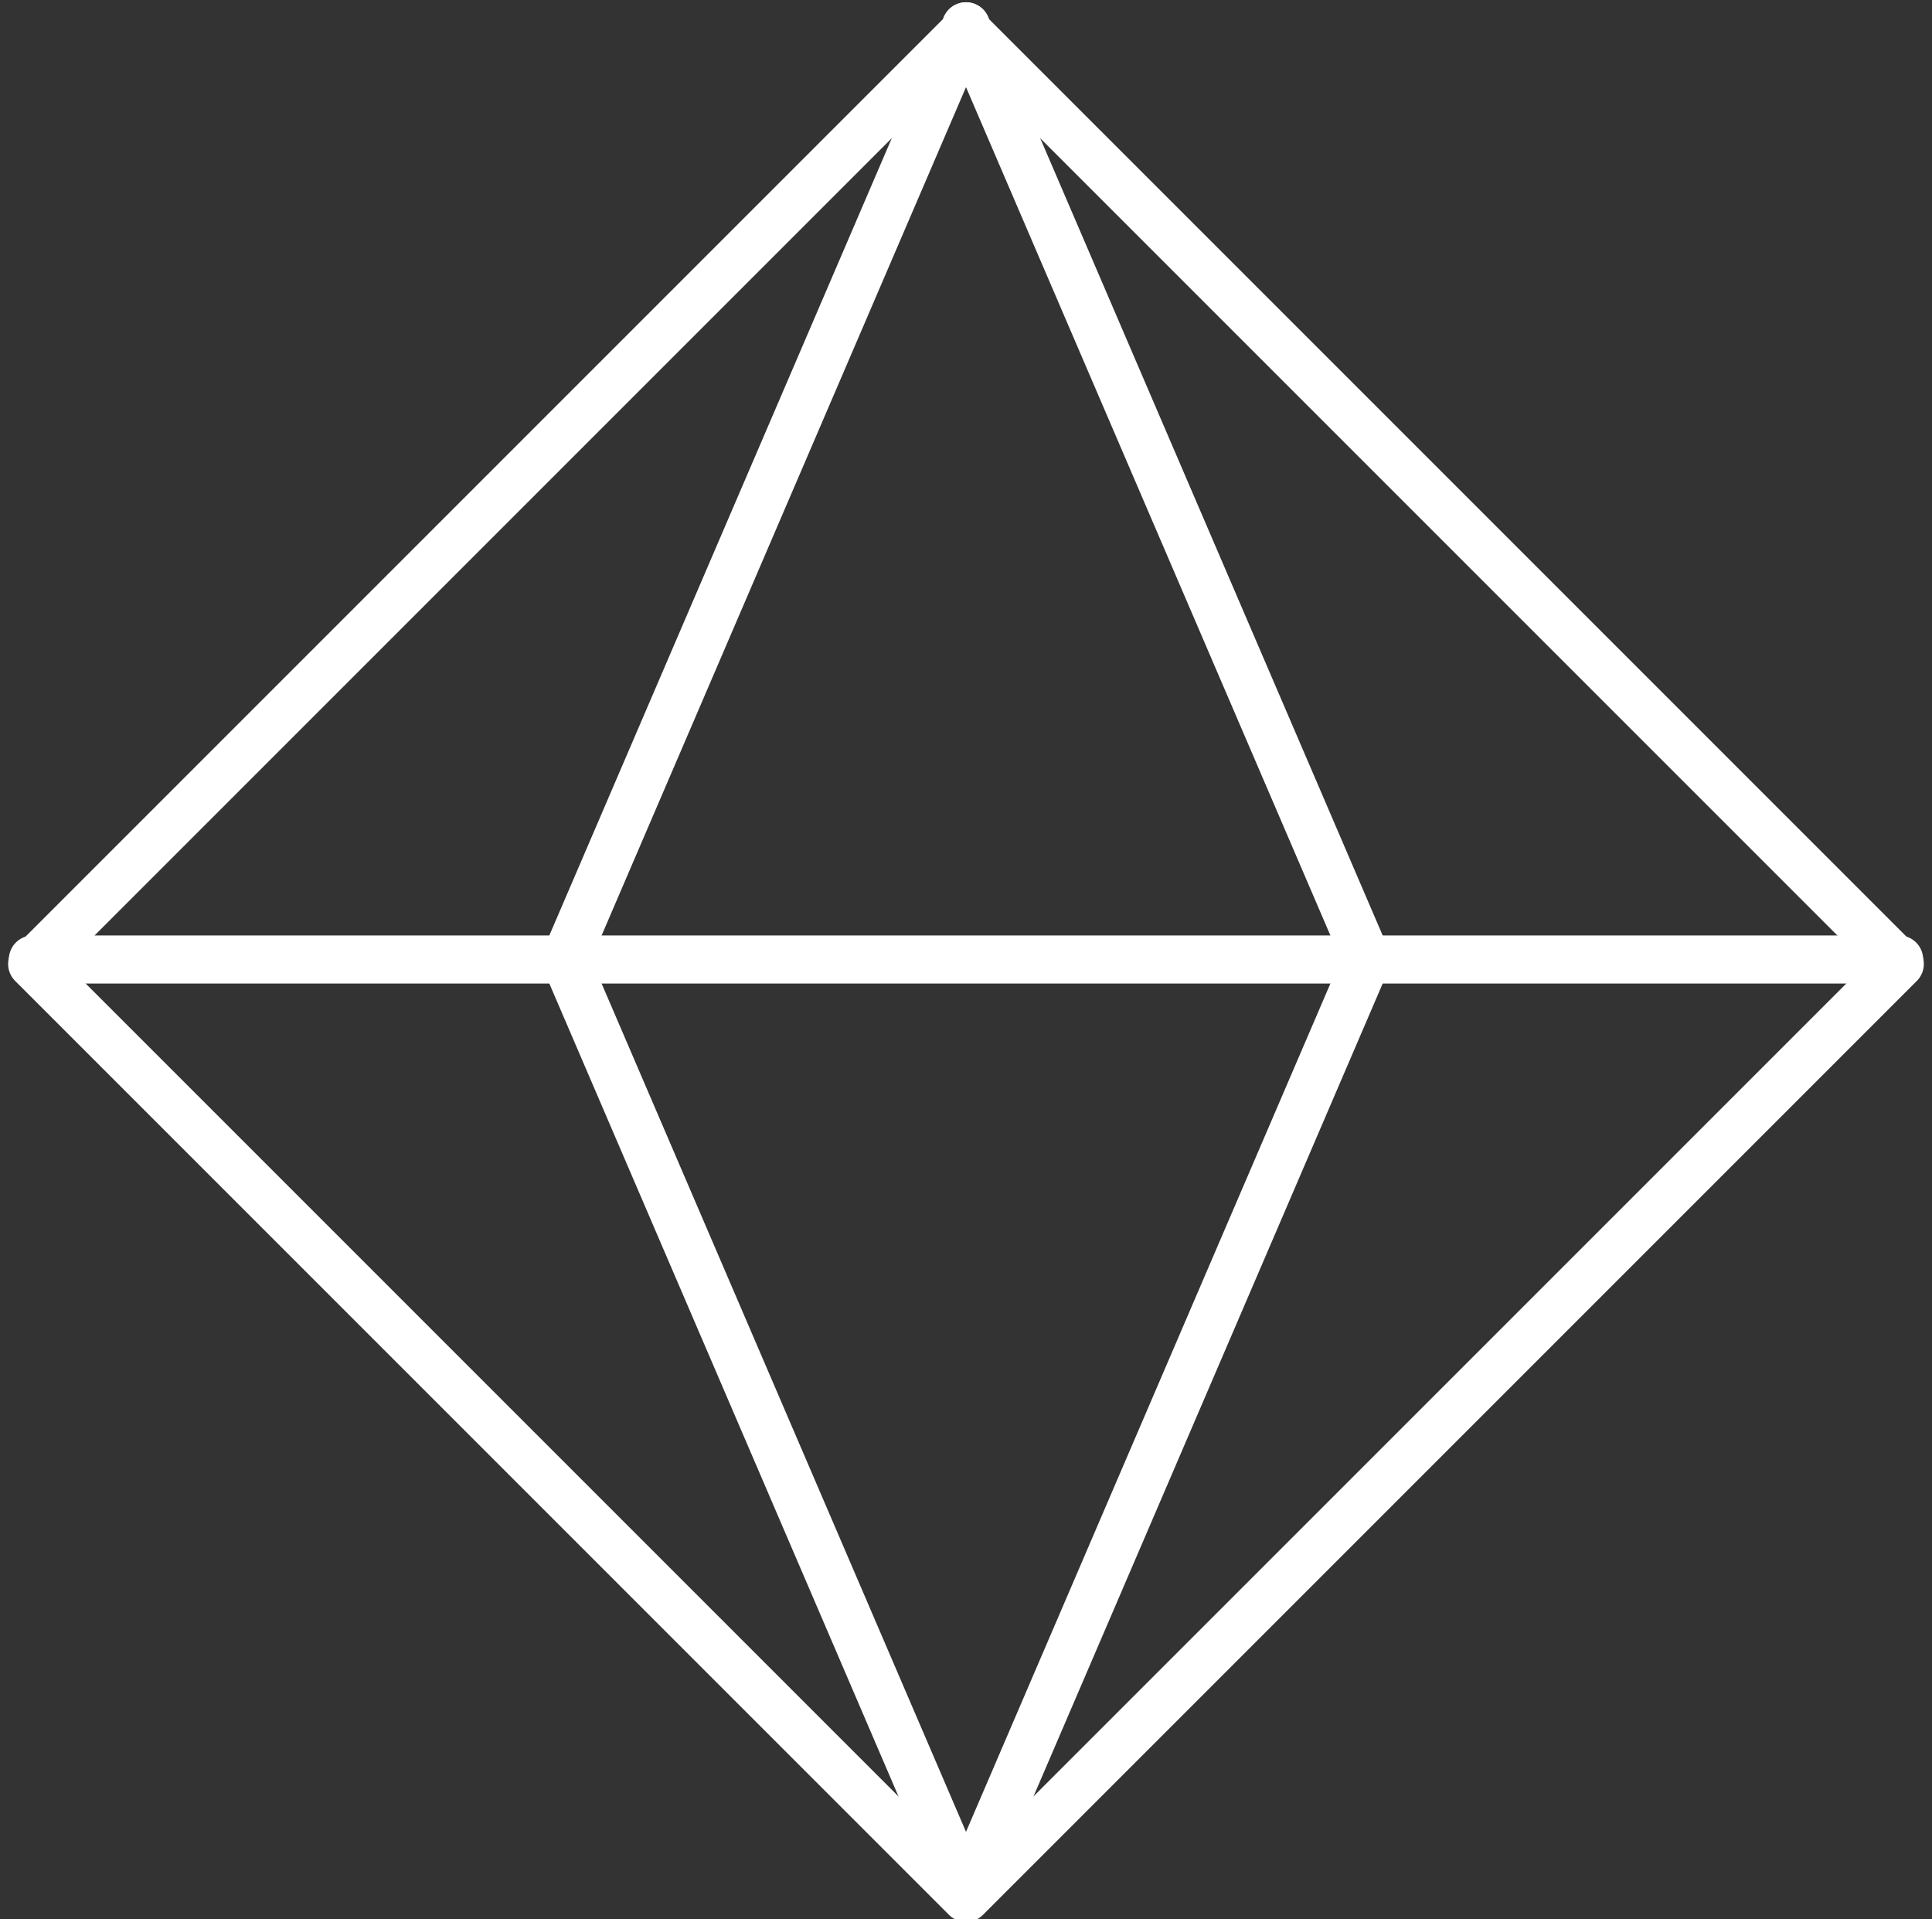
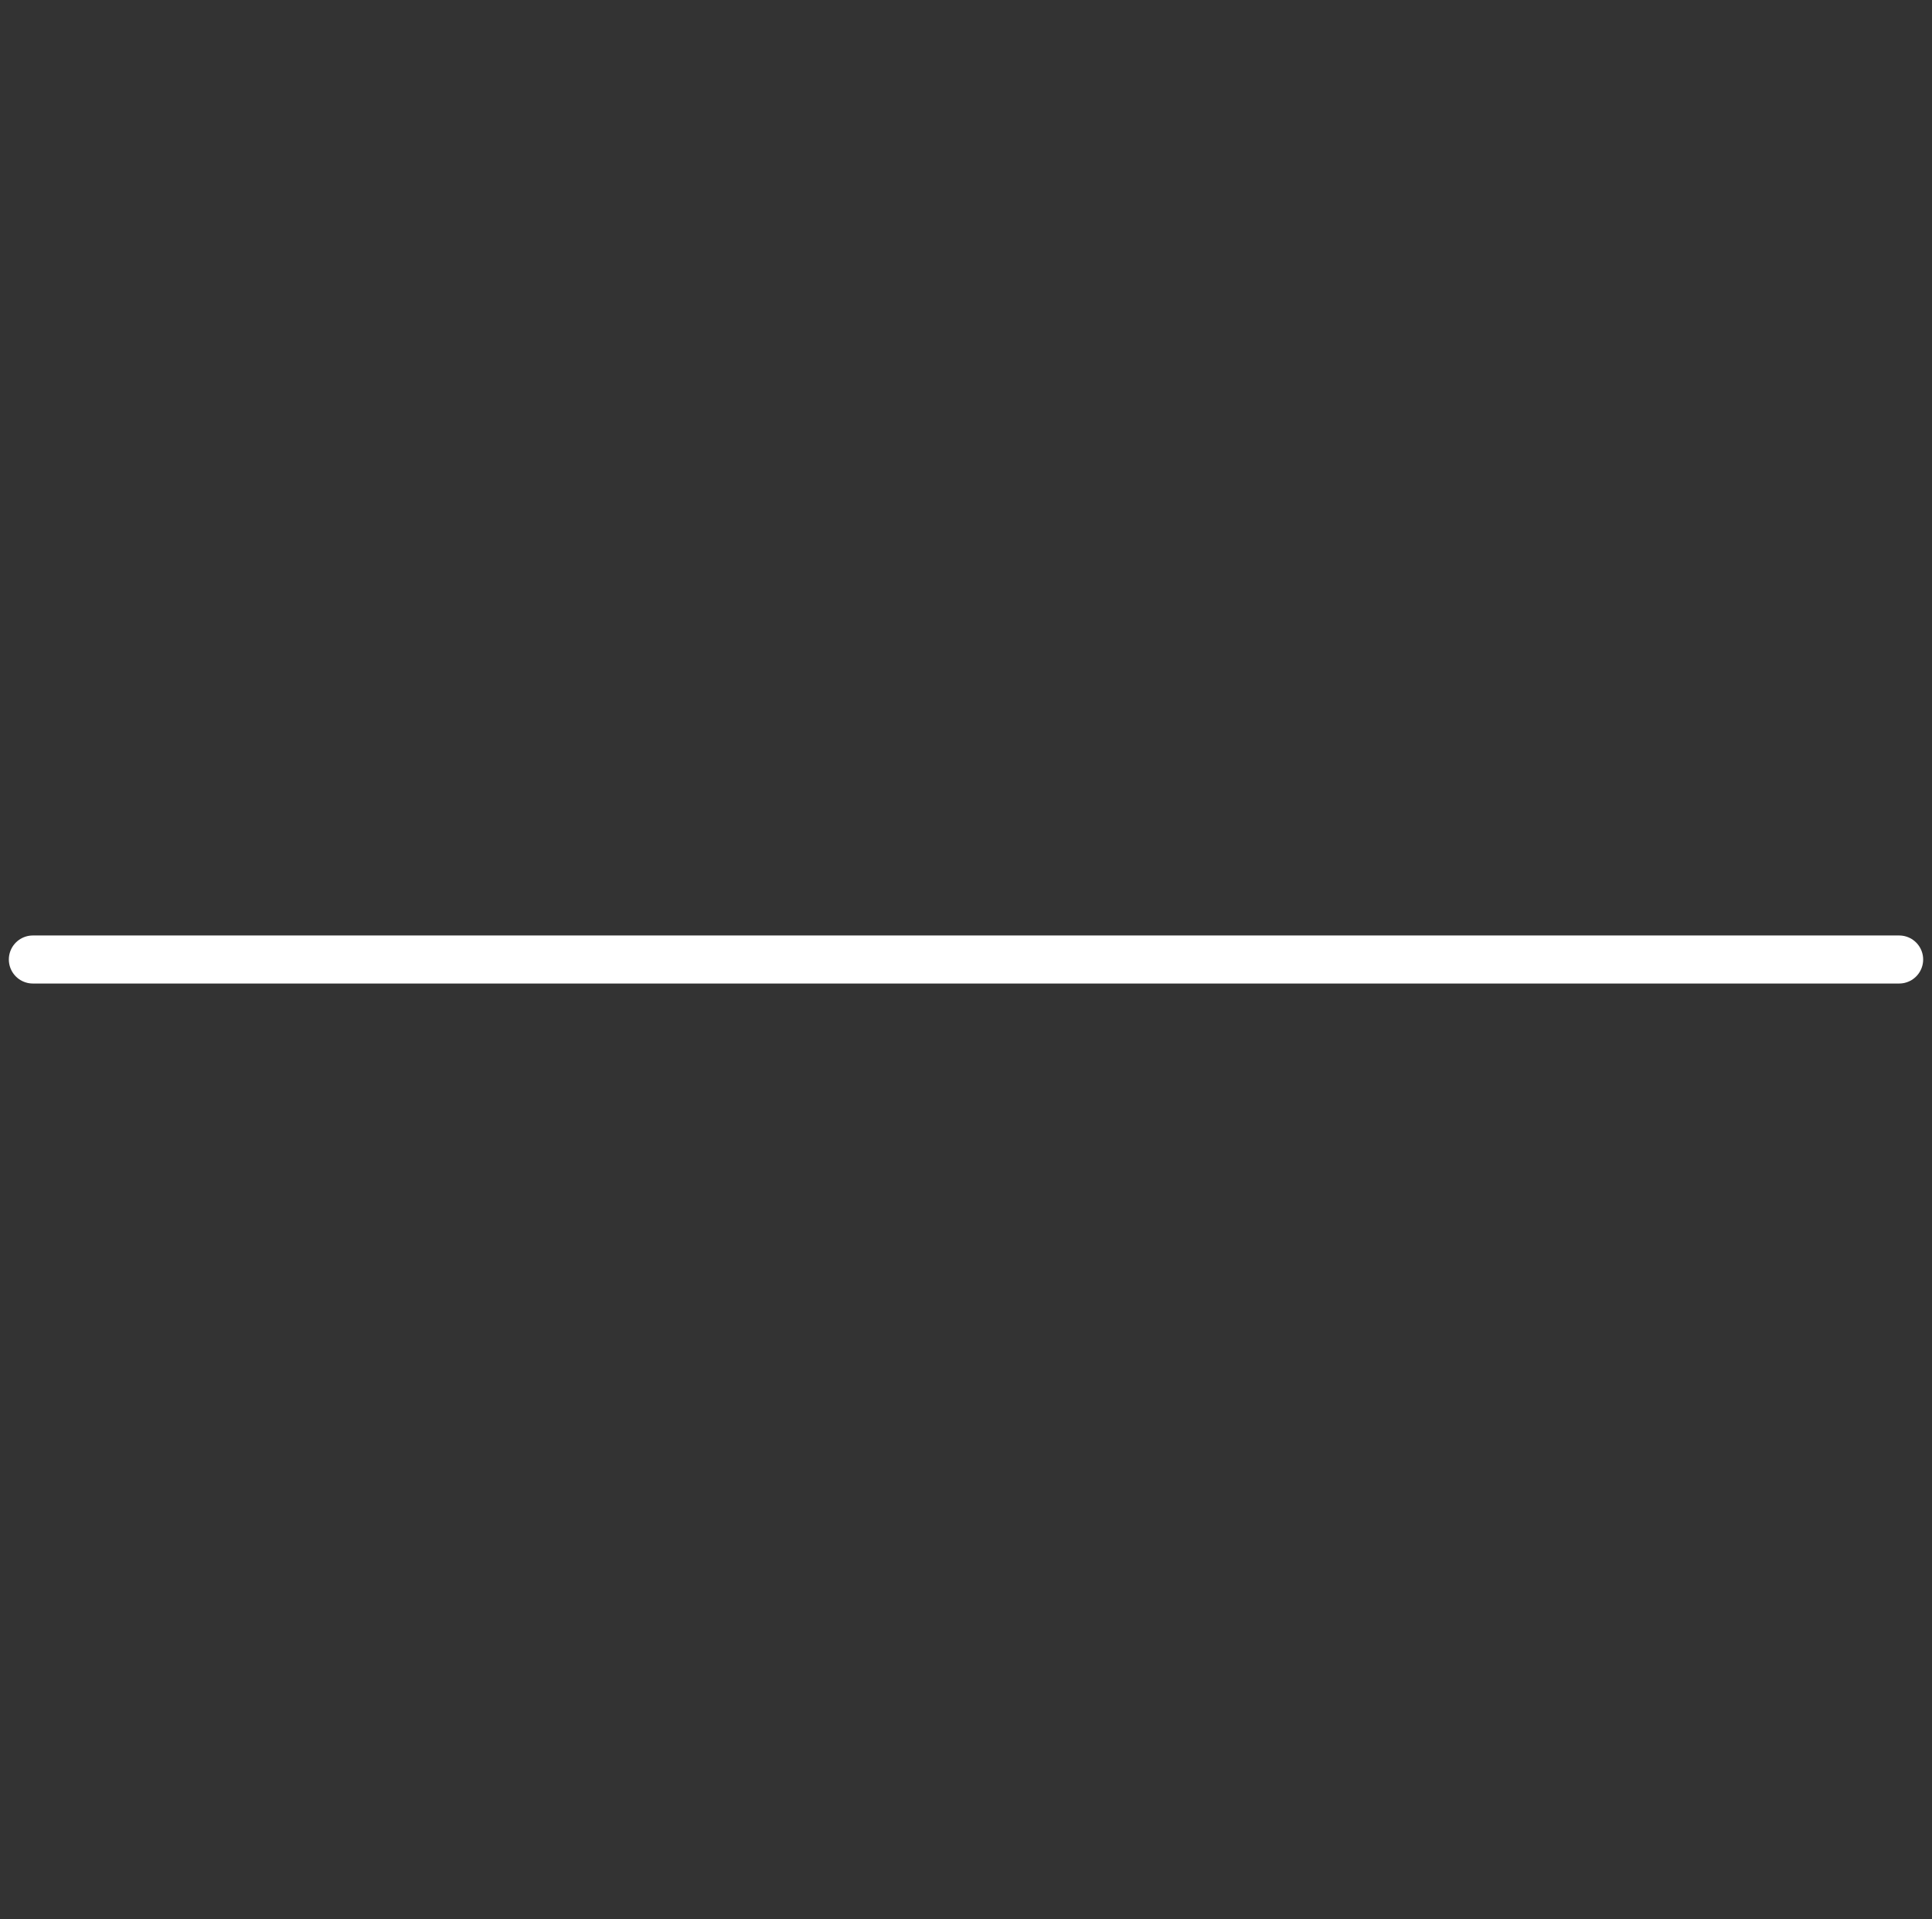
<svg xmlns="http://www.w3.org/2000/svg" version="1.1" id="Layer_1" x="0px" y="0px" viewBox="0 0 29.4 29.2" style="enable-background:new 0 0 29.4 29.2;" xml:space="preserve">
  <rect x="0" y="0" width="29.4" height="29.2" fill="#333333" stroke="none" />
  <style type="text/css">
	.st0{fill:none;stroke:#FFFFFF;stroke-width:0.731;stroke-linecap:round;stroke-linejoin:round;stroke-miterlimit:10;}
</style>
  <g>
-     <rect x="4.7" y="4.6" transform="matrix(0.707 0.707 -0.707 0.707 14.629 -6.118)" class="st0" width="20.1" height="20.1" />
    <line class="st0" x1="0.5" y1="14.6" x2="28.9" y2="14.6" />
-     <polyline class="st0" points="14.7,0.4 8.6,14.6 14.7,28.8  " />
-     <polyline class="st0" points="14.7,0.4 20.8,14.6 14.7,28.8  " />
  </g>
</svg>